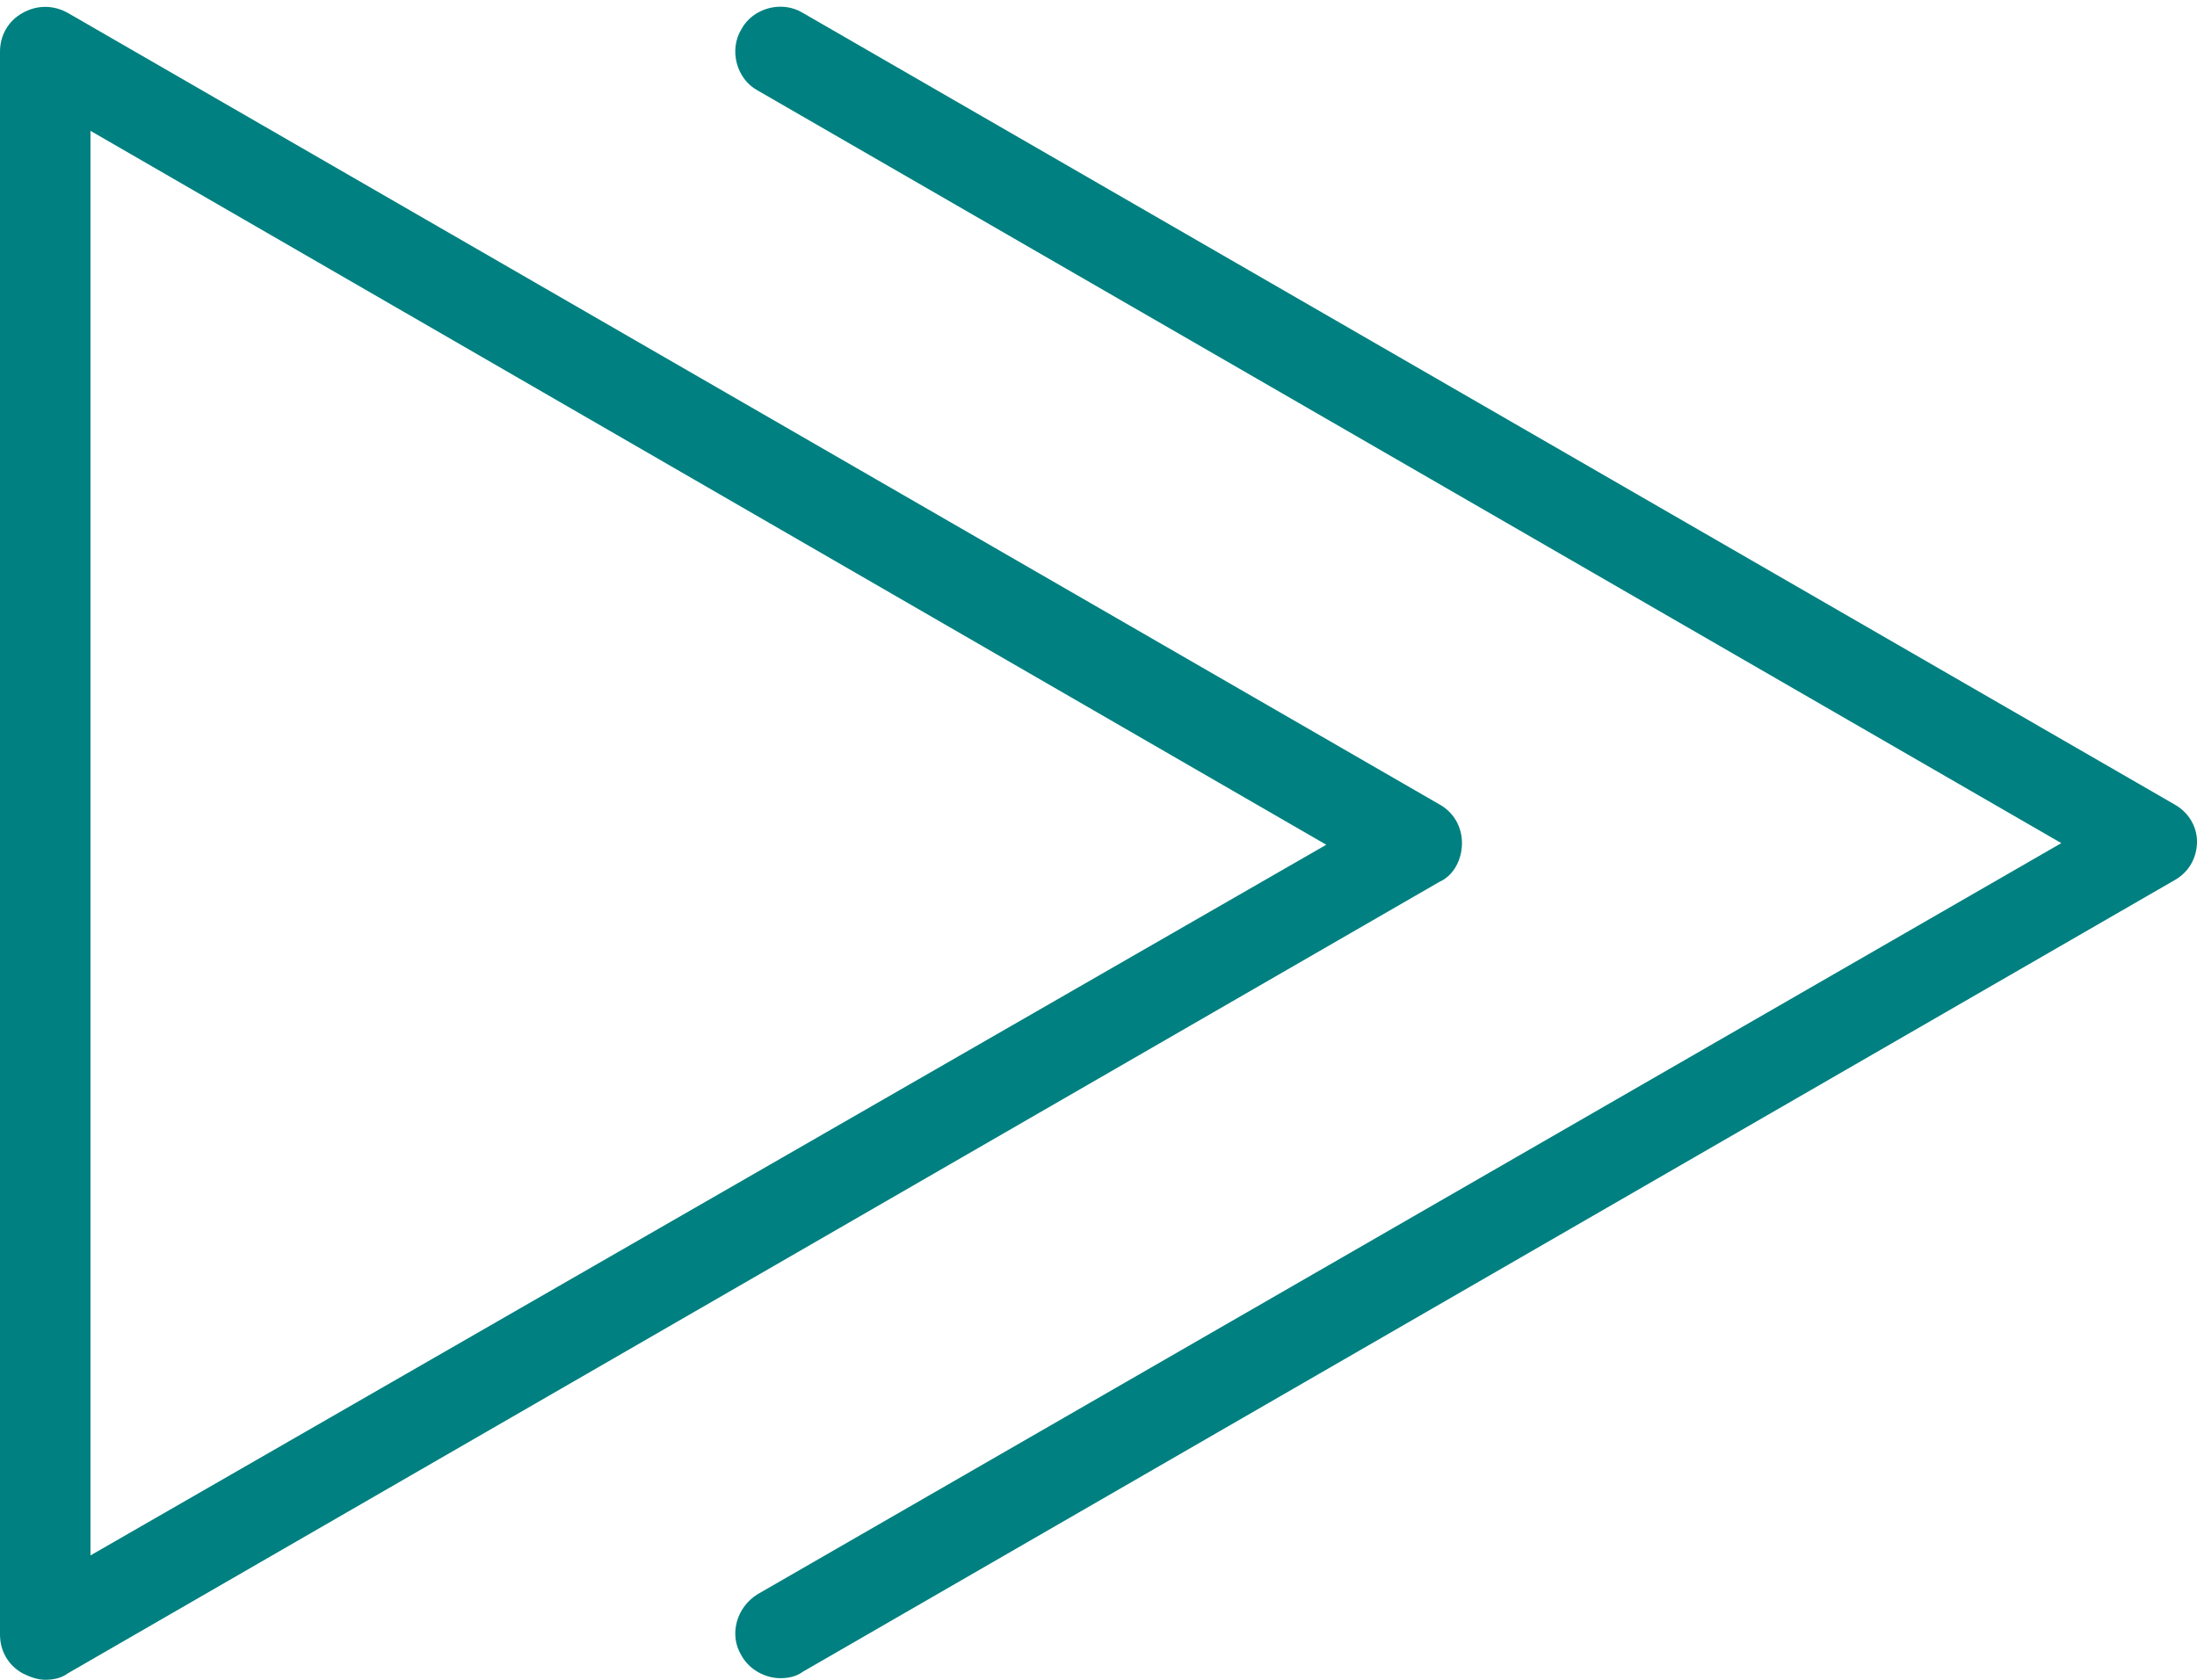
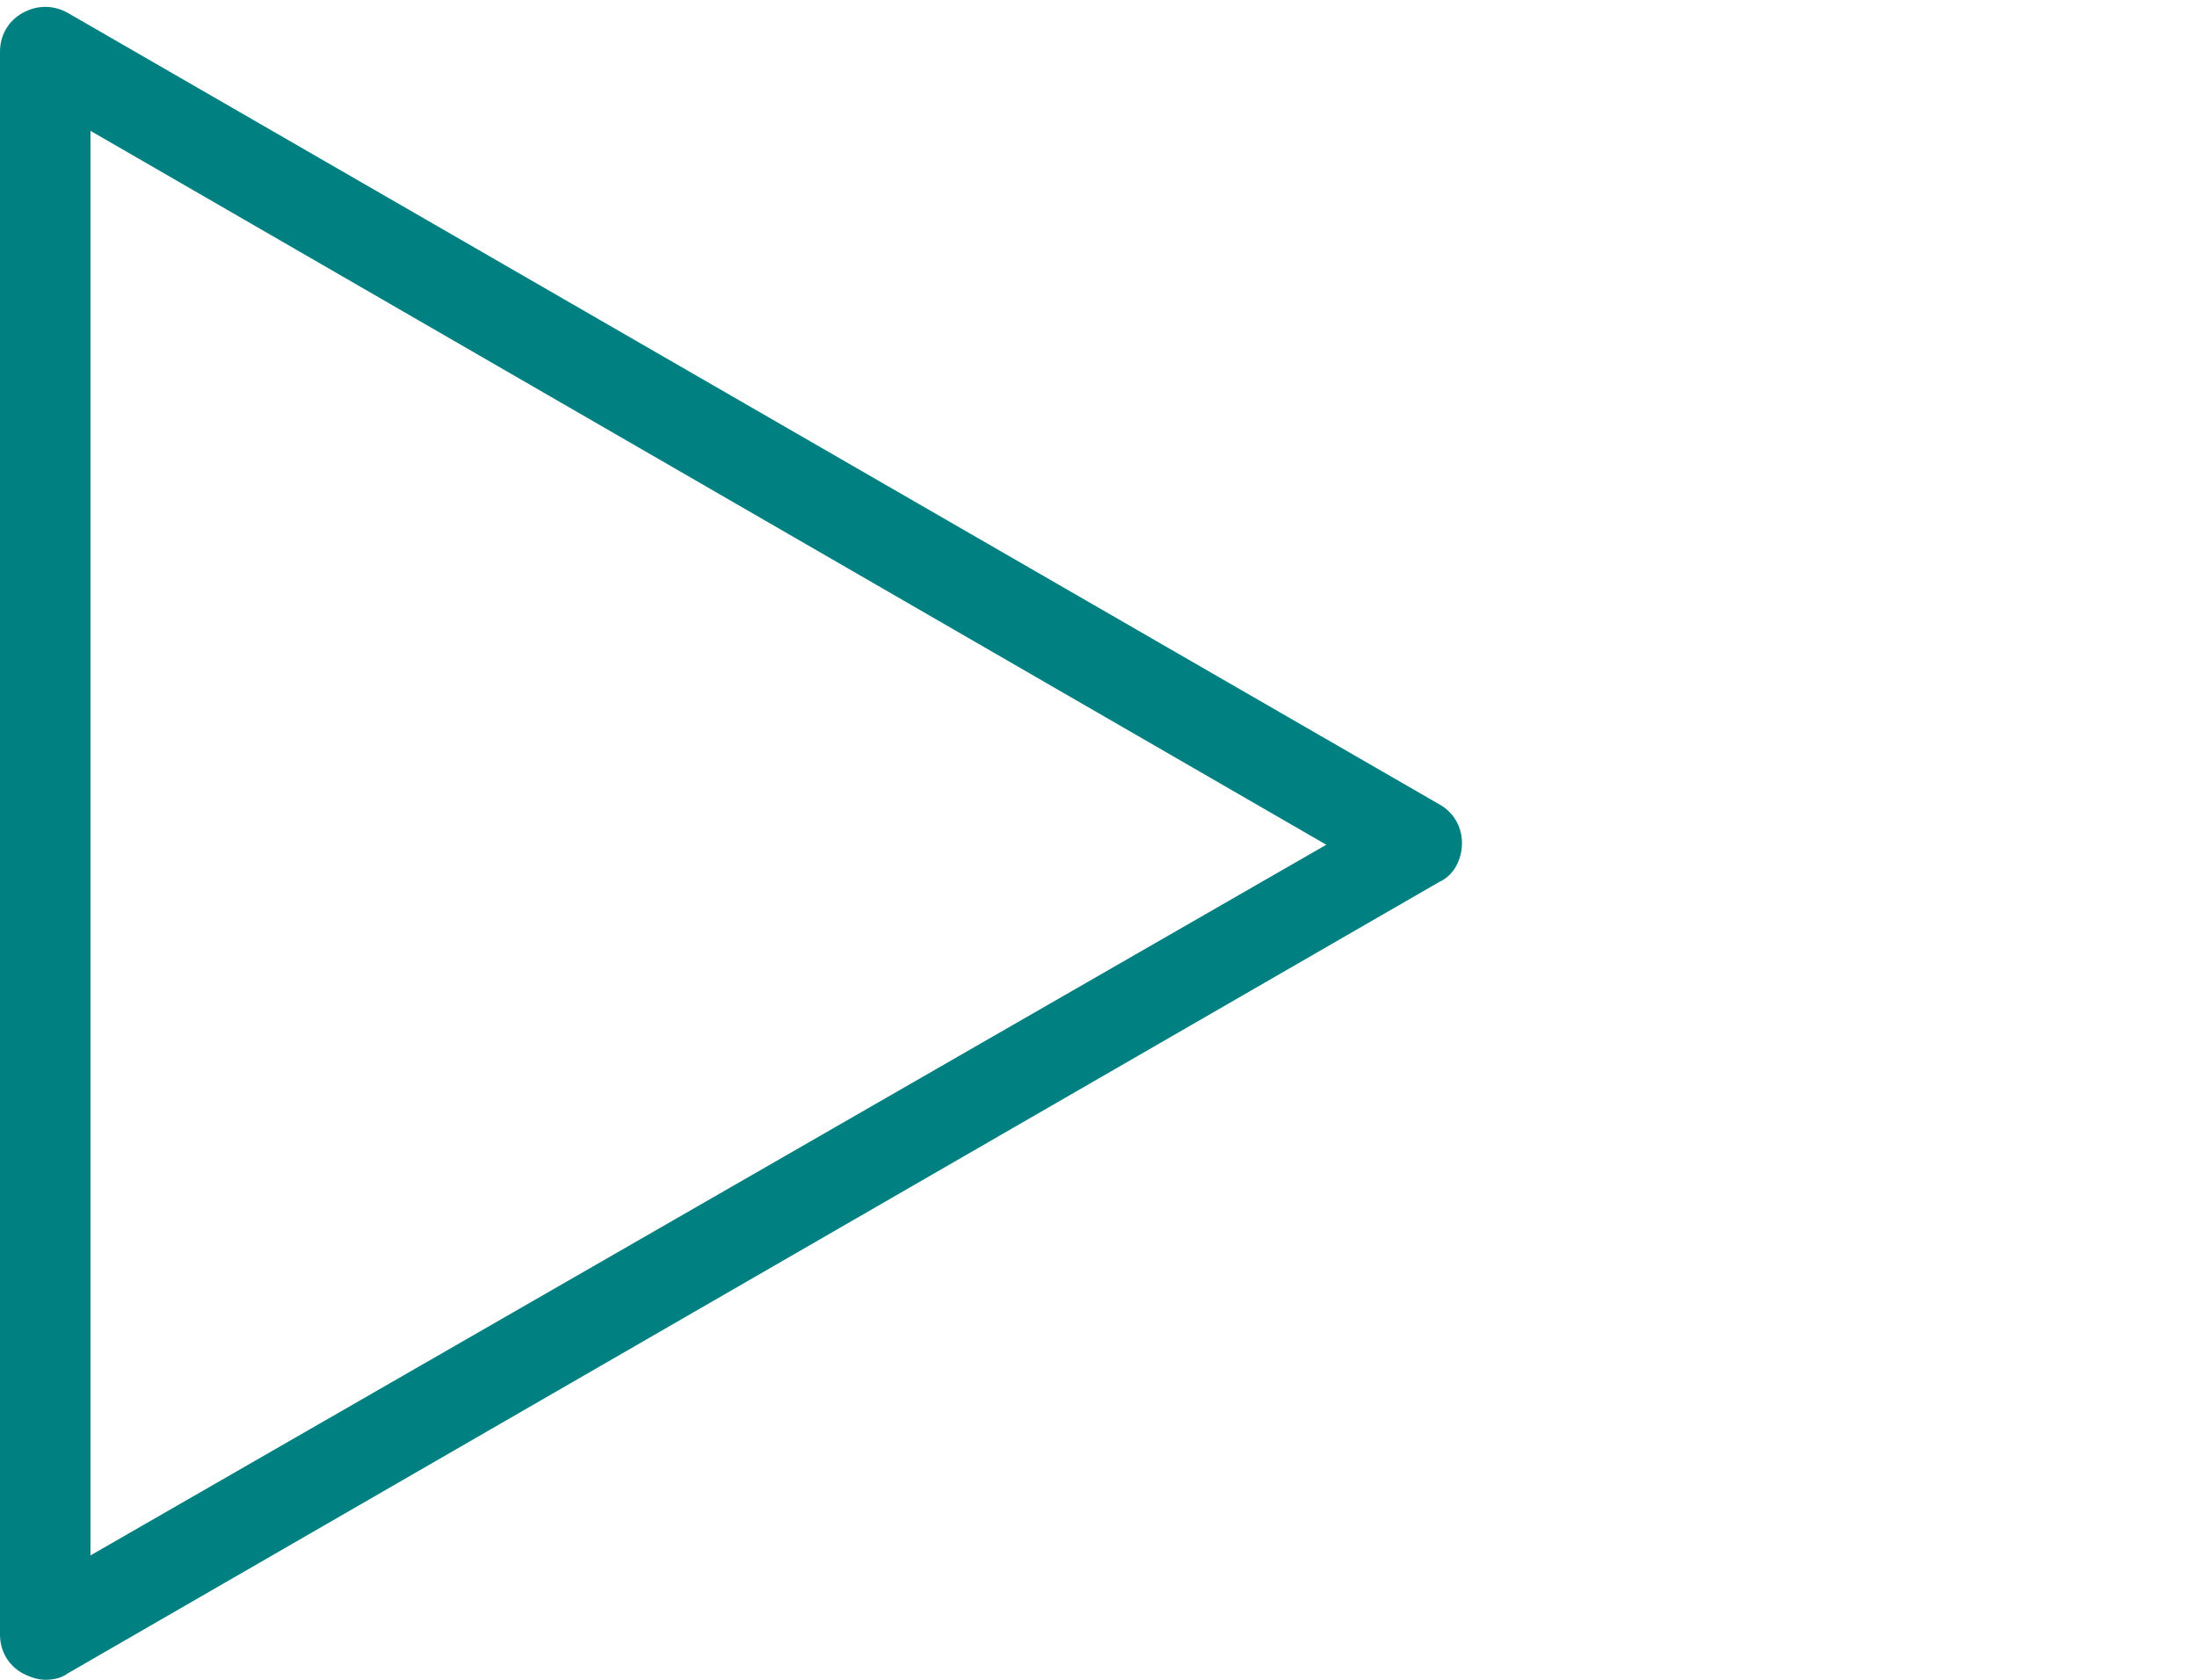
<svg xmlns="http://www.w3.org/2000/svg" fill="#008080" height="104" preserveAspectRatio="xMidYMid meet" version="1" viewBox="60.0 75.8 136.0 104.0" width="136" zoomAndPan="magnify">
  <g id="change1_1">
-     <path d="M194.6,125.6l-84.9-49c-1.3-0.8-3.1-0.3-3.8,1c-0.8,1.3-0.3,3.1,1,3.8l80.7,46.6l-80.7,46.5c-1.3,0.8-1.8,2.5-1,3.8 c0.5,0.9,1.5,1.4,2.4,1.4c0.5,0,1-0.1,1.4-0.4l84.9-49c0.9-0.5,1.4-1.4,1.4-2.4C196,127,195.5,126.1,194.6,125.6z" fill="inherit" />
    <path d="M150.5,128c0-1-0.5-1.9-1.4-2.4l-84.9-49c-0.9-0.5-1.9-0.5-2.8,0C60.5,77.1,60,78,60,79v98c0,1,0.5,1.9,1.4,2.4 c0.4,0.2,0.9,0.4,1.4,0.4s1-0.1,1.4-0.4l84.9-49C150,130,150.5,129,150.5,128z M65.6,172.1V83.9l76.5,44.2L65.6,172.1z" fill="inherit" />
  </g>
</svg>